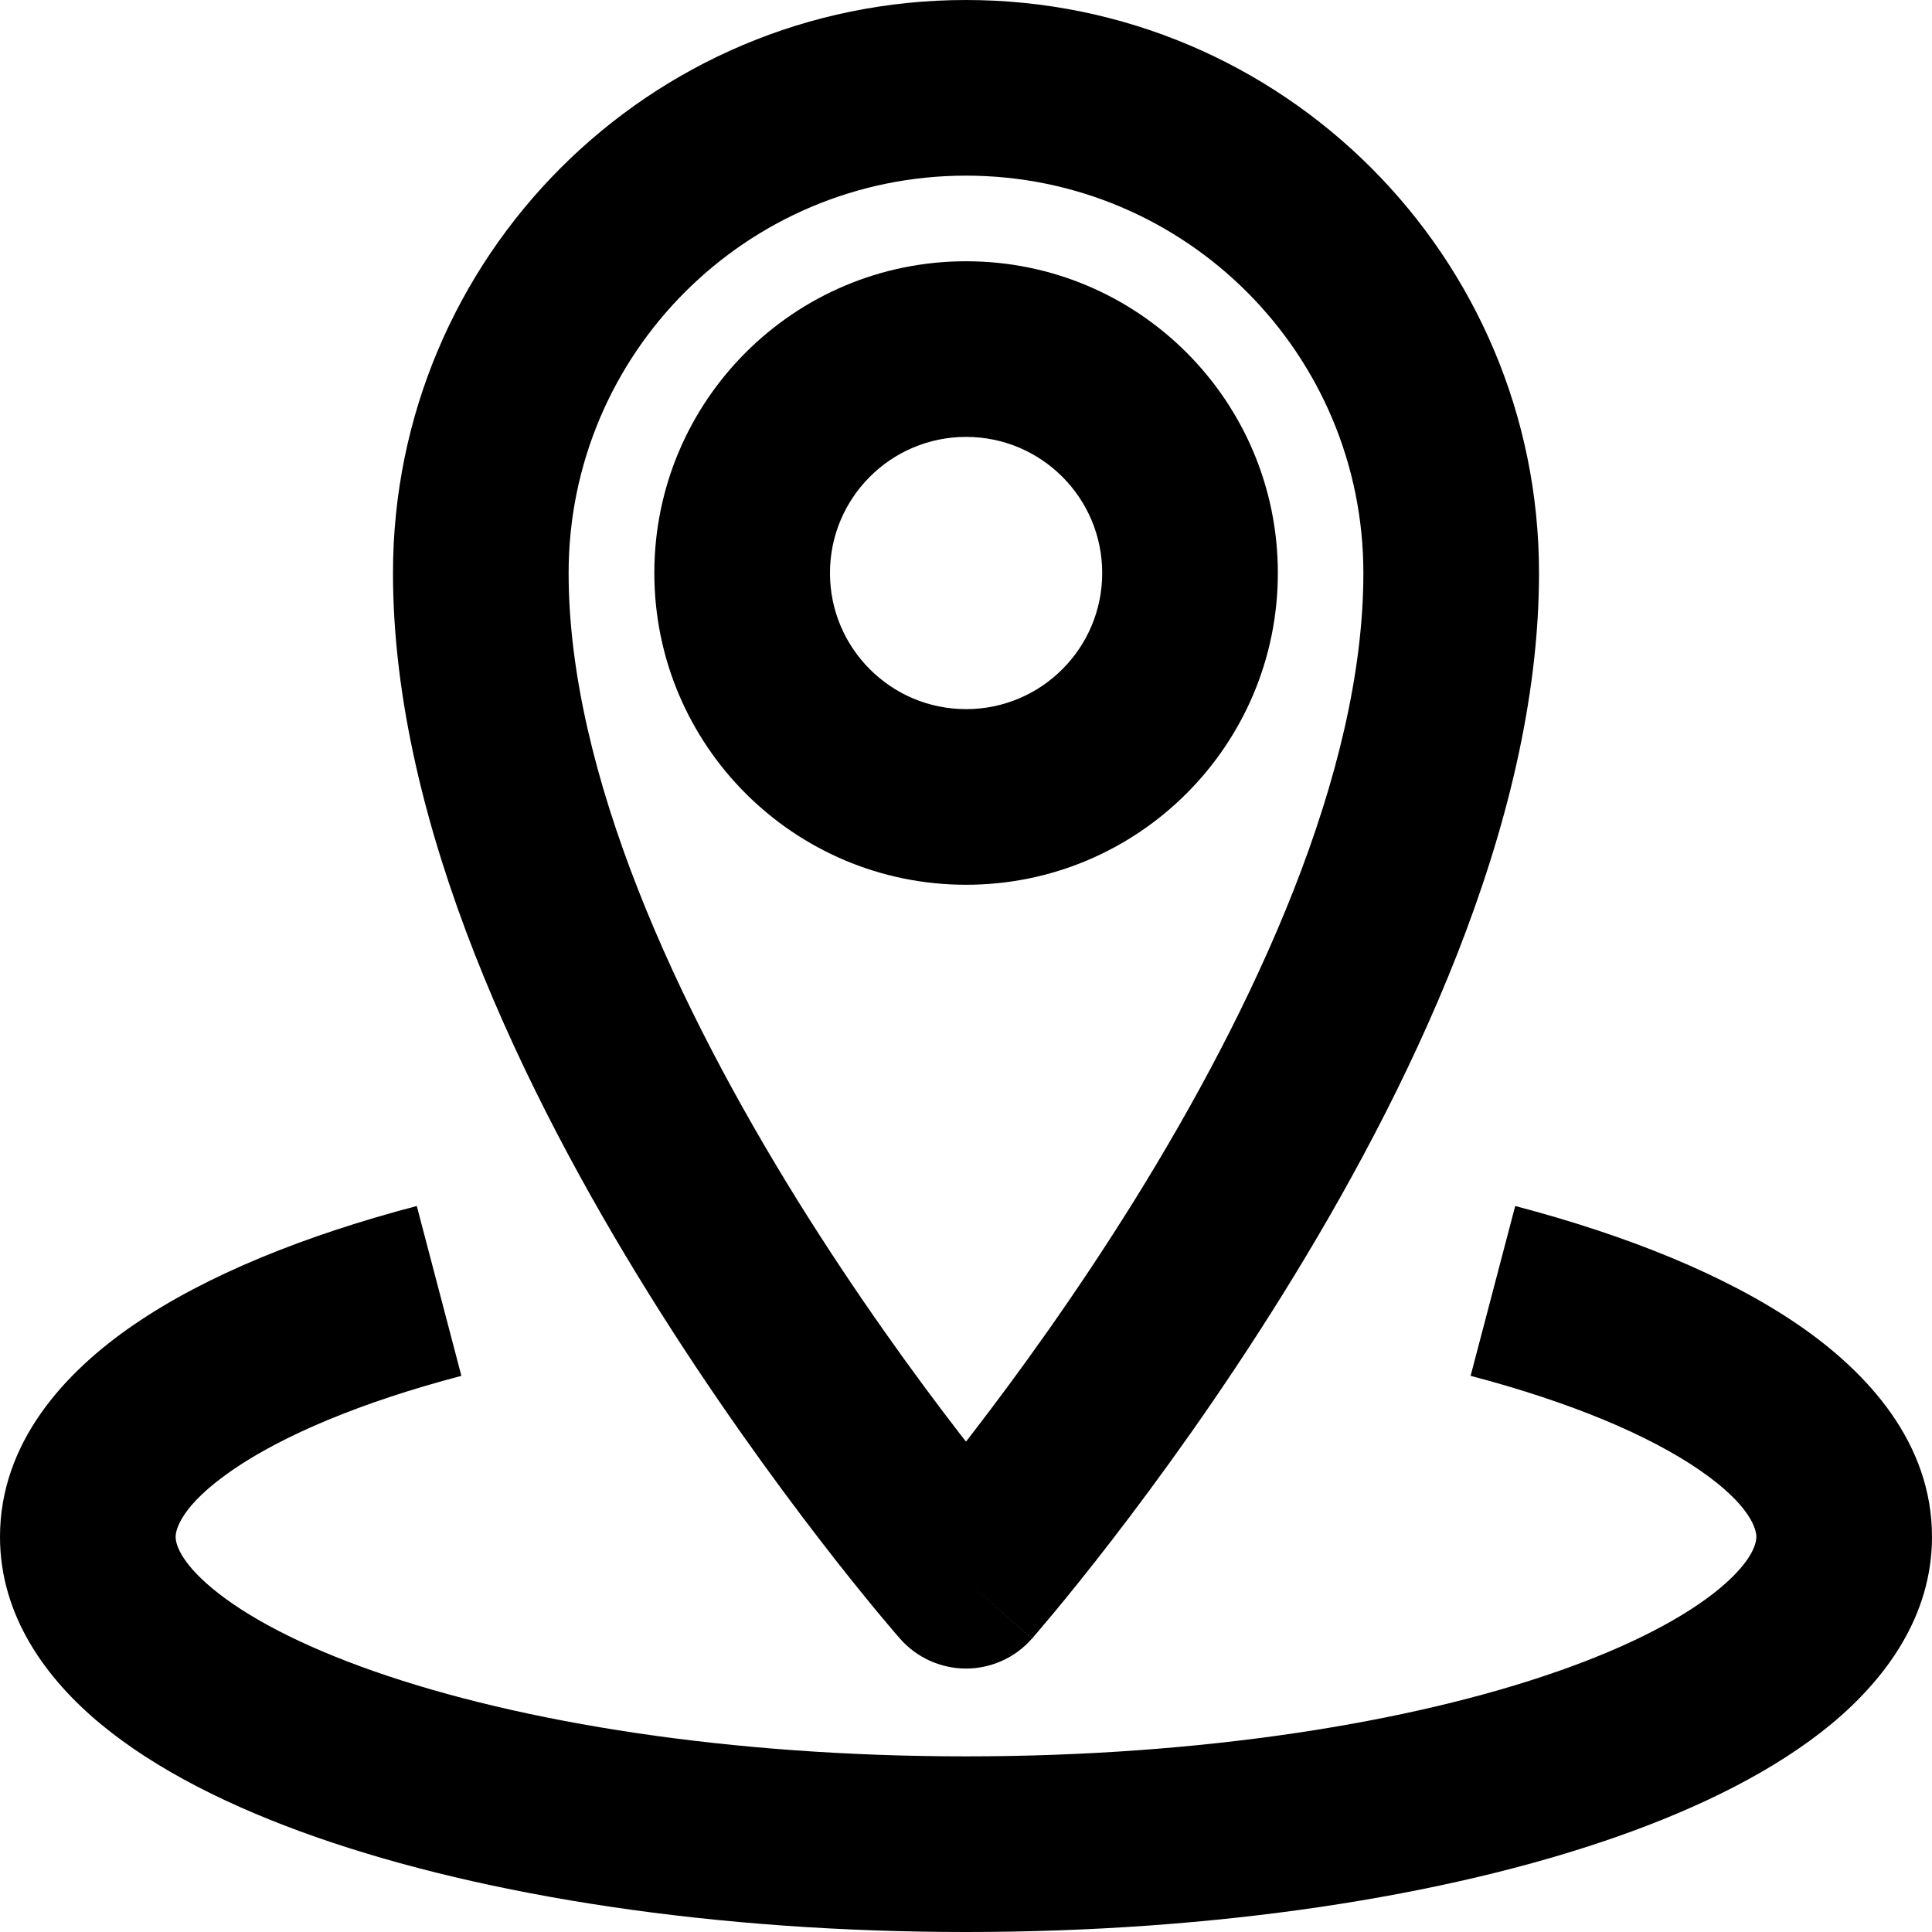
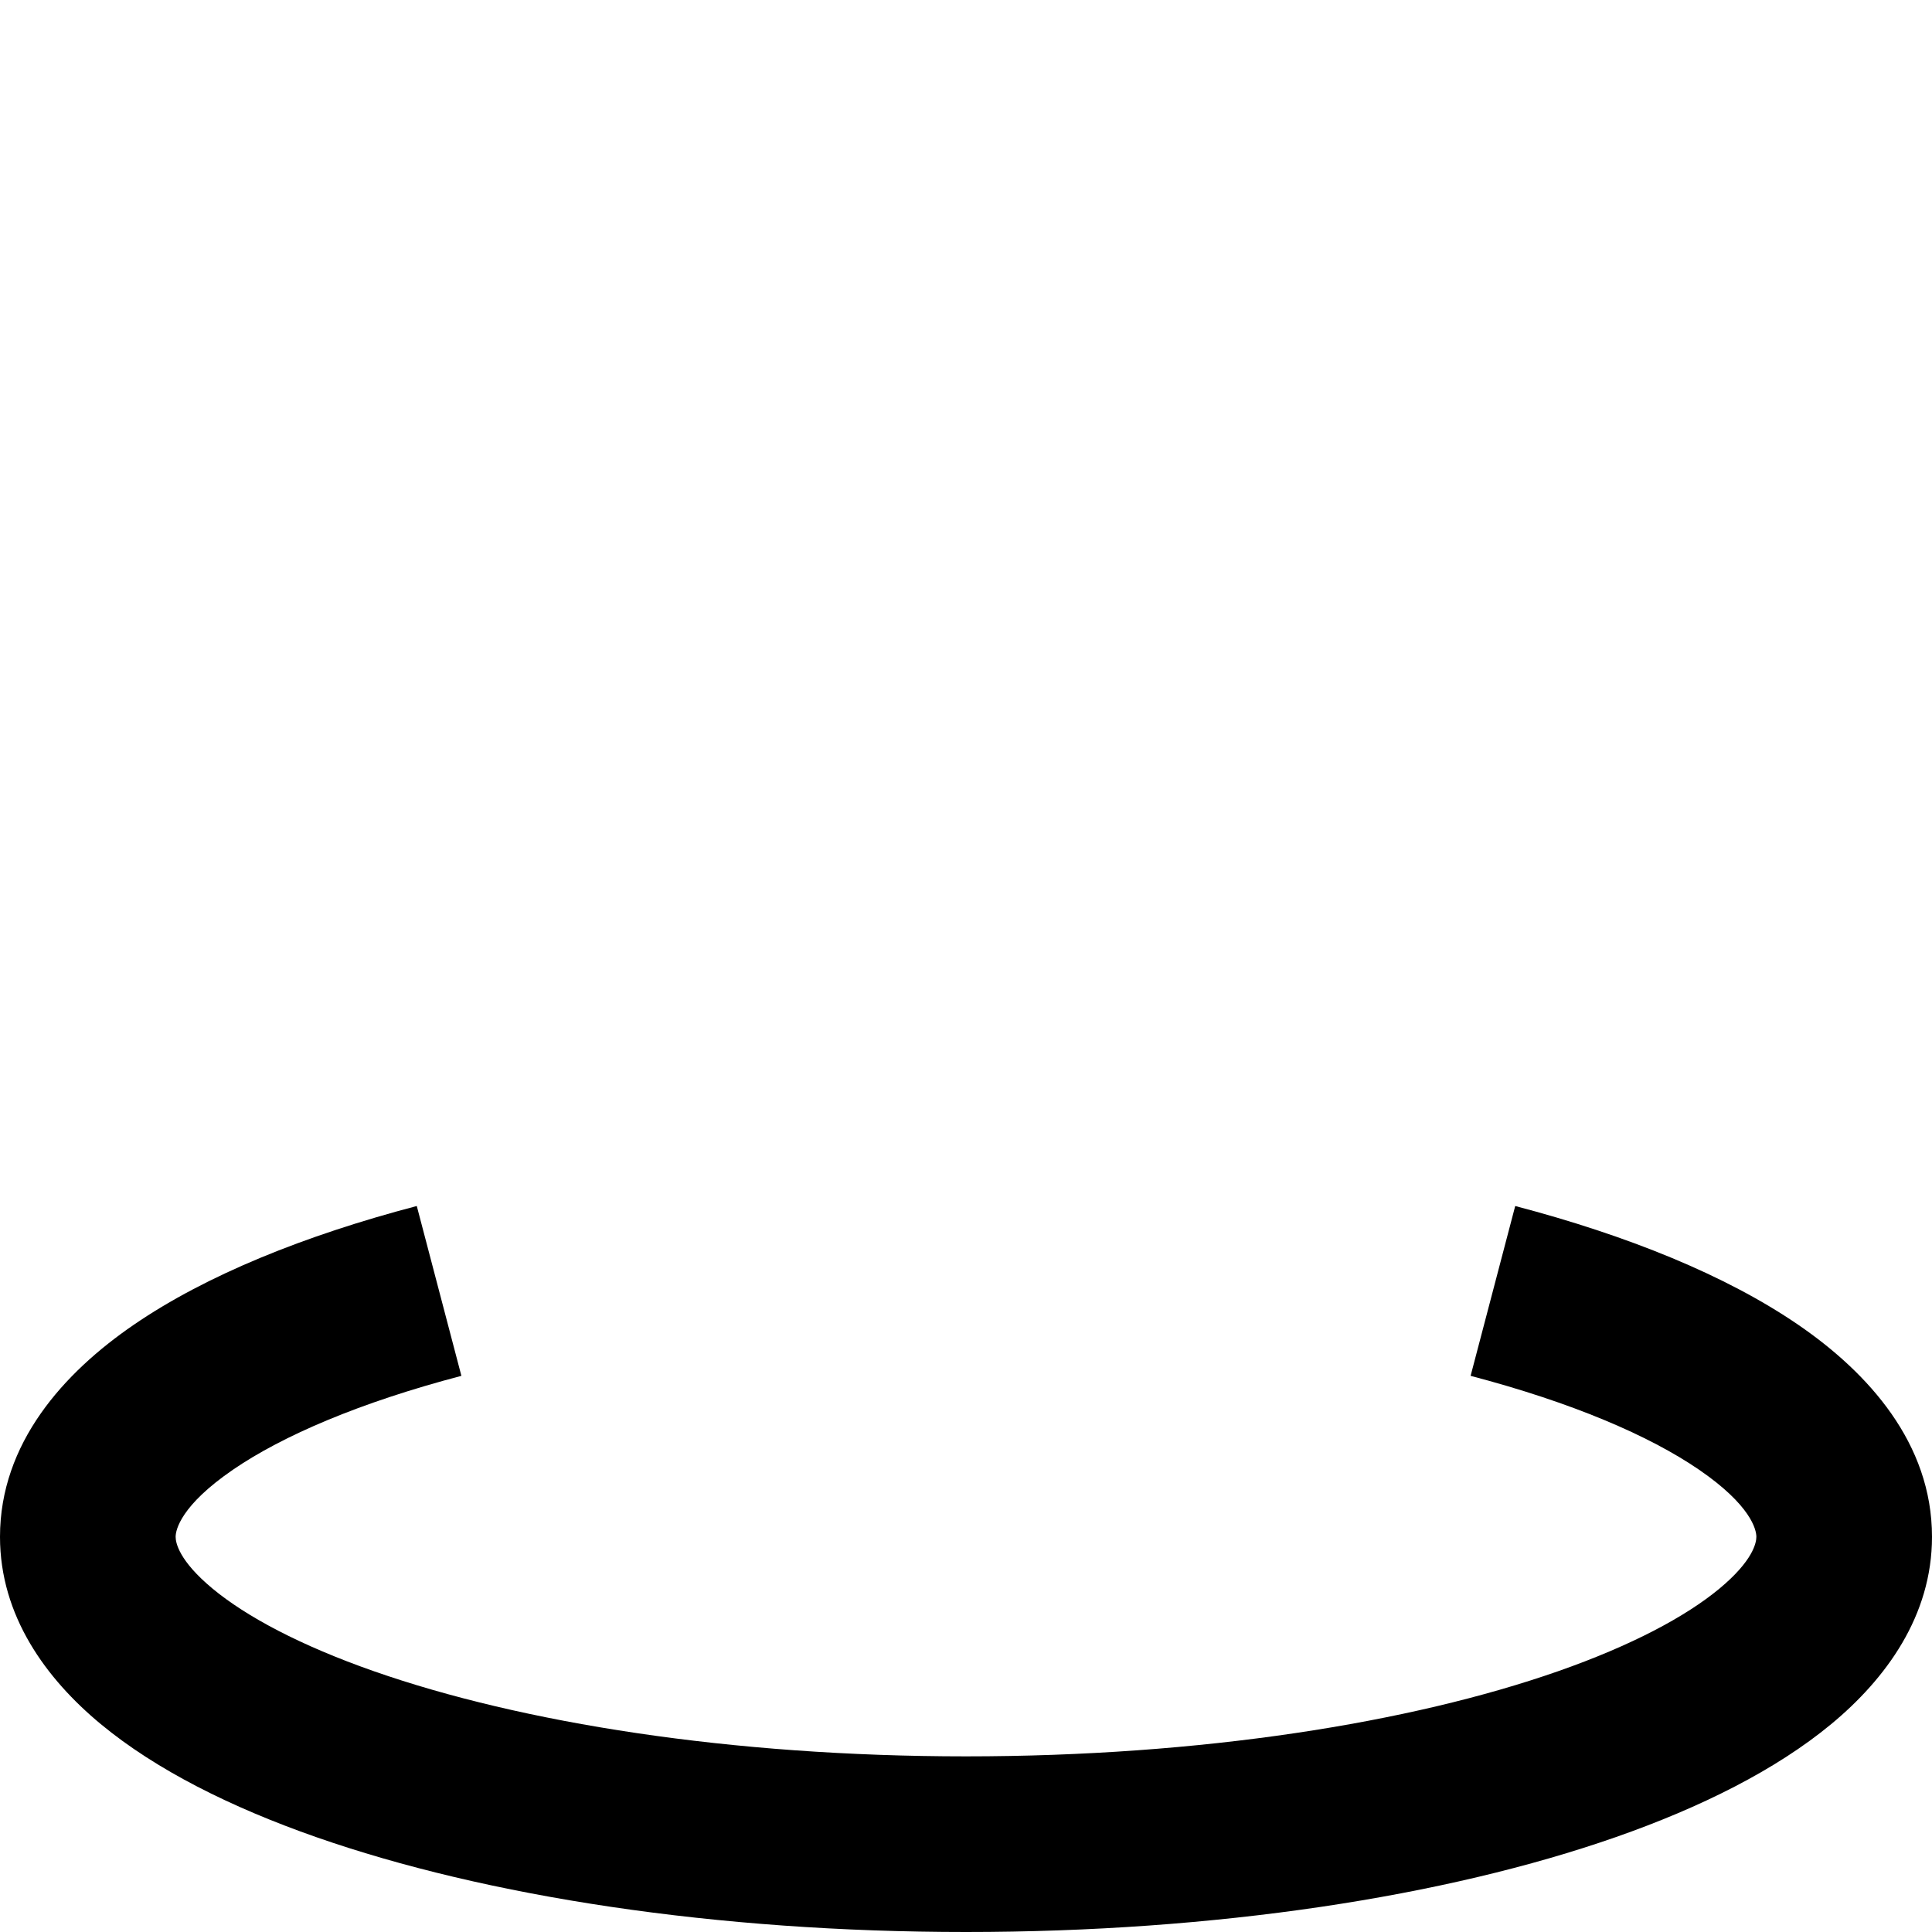
<svg xmlns="http://www.w3.org/2000/svg" fill="none" height="22.0" preserveAspectRatio="xMidYMid meet" style="fill: none;" version="1.0" viewBox="1.0 1.0 22.0 22.0" width="22.0" zoomAndPan="magnify">
  <g id="change1_1">
-     <path clip-rule="evenodd" d="M12 3C9.501 3 7.475 5.026 7.475 7.525C7.475 9.816 8.721 12.48 10.086 14.676C10.755 15.751 11.425 16.672 11.928 17.324C11.952 17.355 11.976 17.386 12 17.416C12.023 17.386 12.047 17.355 12.071 17.324C12.574 16.672 13.244 15.751 13.913 14.676C15.278 12.48 16.525 9.816 16.525 7.525C16.525 5.026 14.499 3 12 3ZM12 19C11.248 19.659 11.248 19.659 11.248 19.659L11.242 19.652L11.228 19.636C11.216 19.622 11.199 19.603 11.177 19.577C11.133 19.526 11.071 19.452 10.992 19.357C10.835 19.167 10.611 18.892 10.345 18.546C9.812 17.855 9.101 16.878 8.388 15.732C6.99 13.484 5.475 10.411 5.475 7.525C5.475 3.921 8.396 1 12 1C15.603 1 18.525 3.921 18.525 7.525C18.525 10.411 17.009 13.484 15.611 15.732C14.899 16.878 14.188 17.855 13.655 18.546C13.388 18.892 13.165 19.167 13.007 19.357C12.928 19.452 12.866 19.526 12.822 19.577C12.8 19.603 12.783 19.622 12.771 19.636L12.758 19.652L12.752 19.659C12.752 19.659 12.751 19.659 12 19ZM12 19L12.751 19.659C12.562 19.876 12.287 20 12 20C11.712 20 11.437 19.875 11.248 19.659L12 19Z" fill="#000" fill-rule="evenodd" />
-   </g>
+     </g>
  <g id="change1_2">
-     <path clip-rule="evenodd" d="M12.001 5.975C11.145 5.975 10.451 6.669 10.451 7.525C10.451 8.381 11.145 9.075 12.001 9.075C12.857 9.075 13.551 8.381 13.551 7.525C13.551 6.669 12.857 5.975 12.001 5.975ZM8.451 7.525C8.451 5.564 10.041 3.975 12.001 3.975C13.962 3.975 15.551 5.564 15.551 7.525C15.551 9.486 13.962 11.075 12.001 11.075C10.041 11.075 8.451 9.486 8.451 7.525Z" fill="#000" fill-rule="evenodd" />
-   </g>
+     </g>
  <g id="change1_3">
    <path clip-rule="evenodd" d="M3.654 17.735C3.06 18.142 3 18.42 3 18.5C3 18.566 3.036 18.771 3.423 19.092C3.804 19.407 4.416 19.736 5.259 20.031C6.937 20.618 9.32 21 12 21C14.68 21 17.063 20.618 18.741 20.031C19.584 19.736 20.196 19.407 20.577 19.092C20.964 18.771 21 18.566 21 18.5C21 18.42 20.94 18.142 20.346 17.735C19.779 17.347 18.9 16.97 17.746 16.667L18.254 14.733C19.529 15.068 20.649 15.519 21.476 16.085C22.275 16.632 23 17.435 23 18.5C23 19.4 22.476 20.116 21.852 20.633C21.221 21.155 20.367 21.581 19.401 21.919C17.46 22.598 14.843 23 12 23C9.157 23 6.54 22.598 4.599 21.919C3.633 21.581 2.779 21.155 2.148 20.633C1.524 20.116 1 19.4 1 18.5C1 17.435 1.725 16.632 2.524 16.085C3.35 15.519 4.471 15.068 5.746 14.733L6.254 16.667C5.1 16.97 4.221 17.347 3.654 17.735Z" fill="#000" fill-rule="evenodd" />
  </g>
</svg>